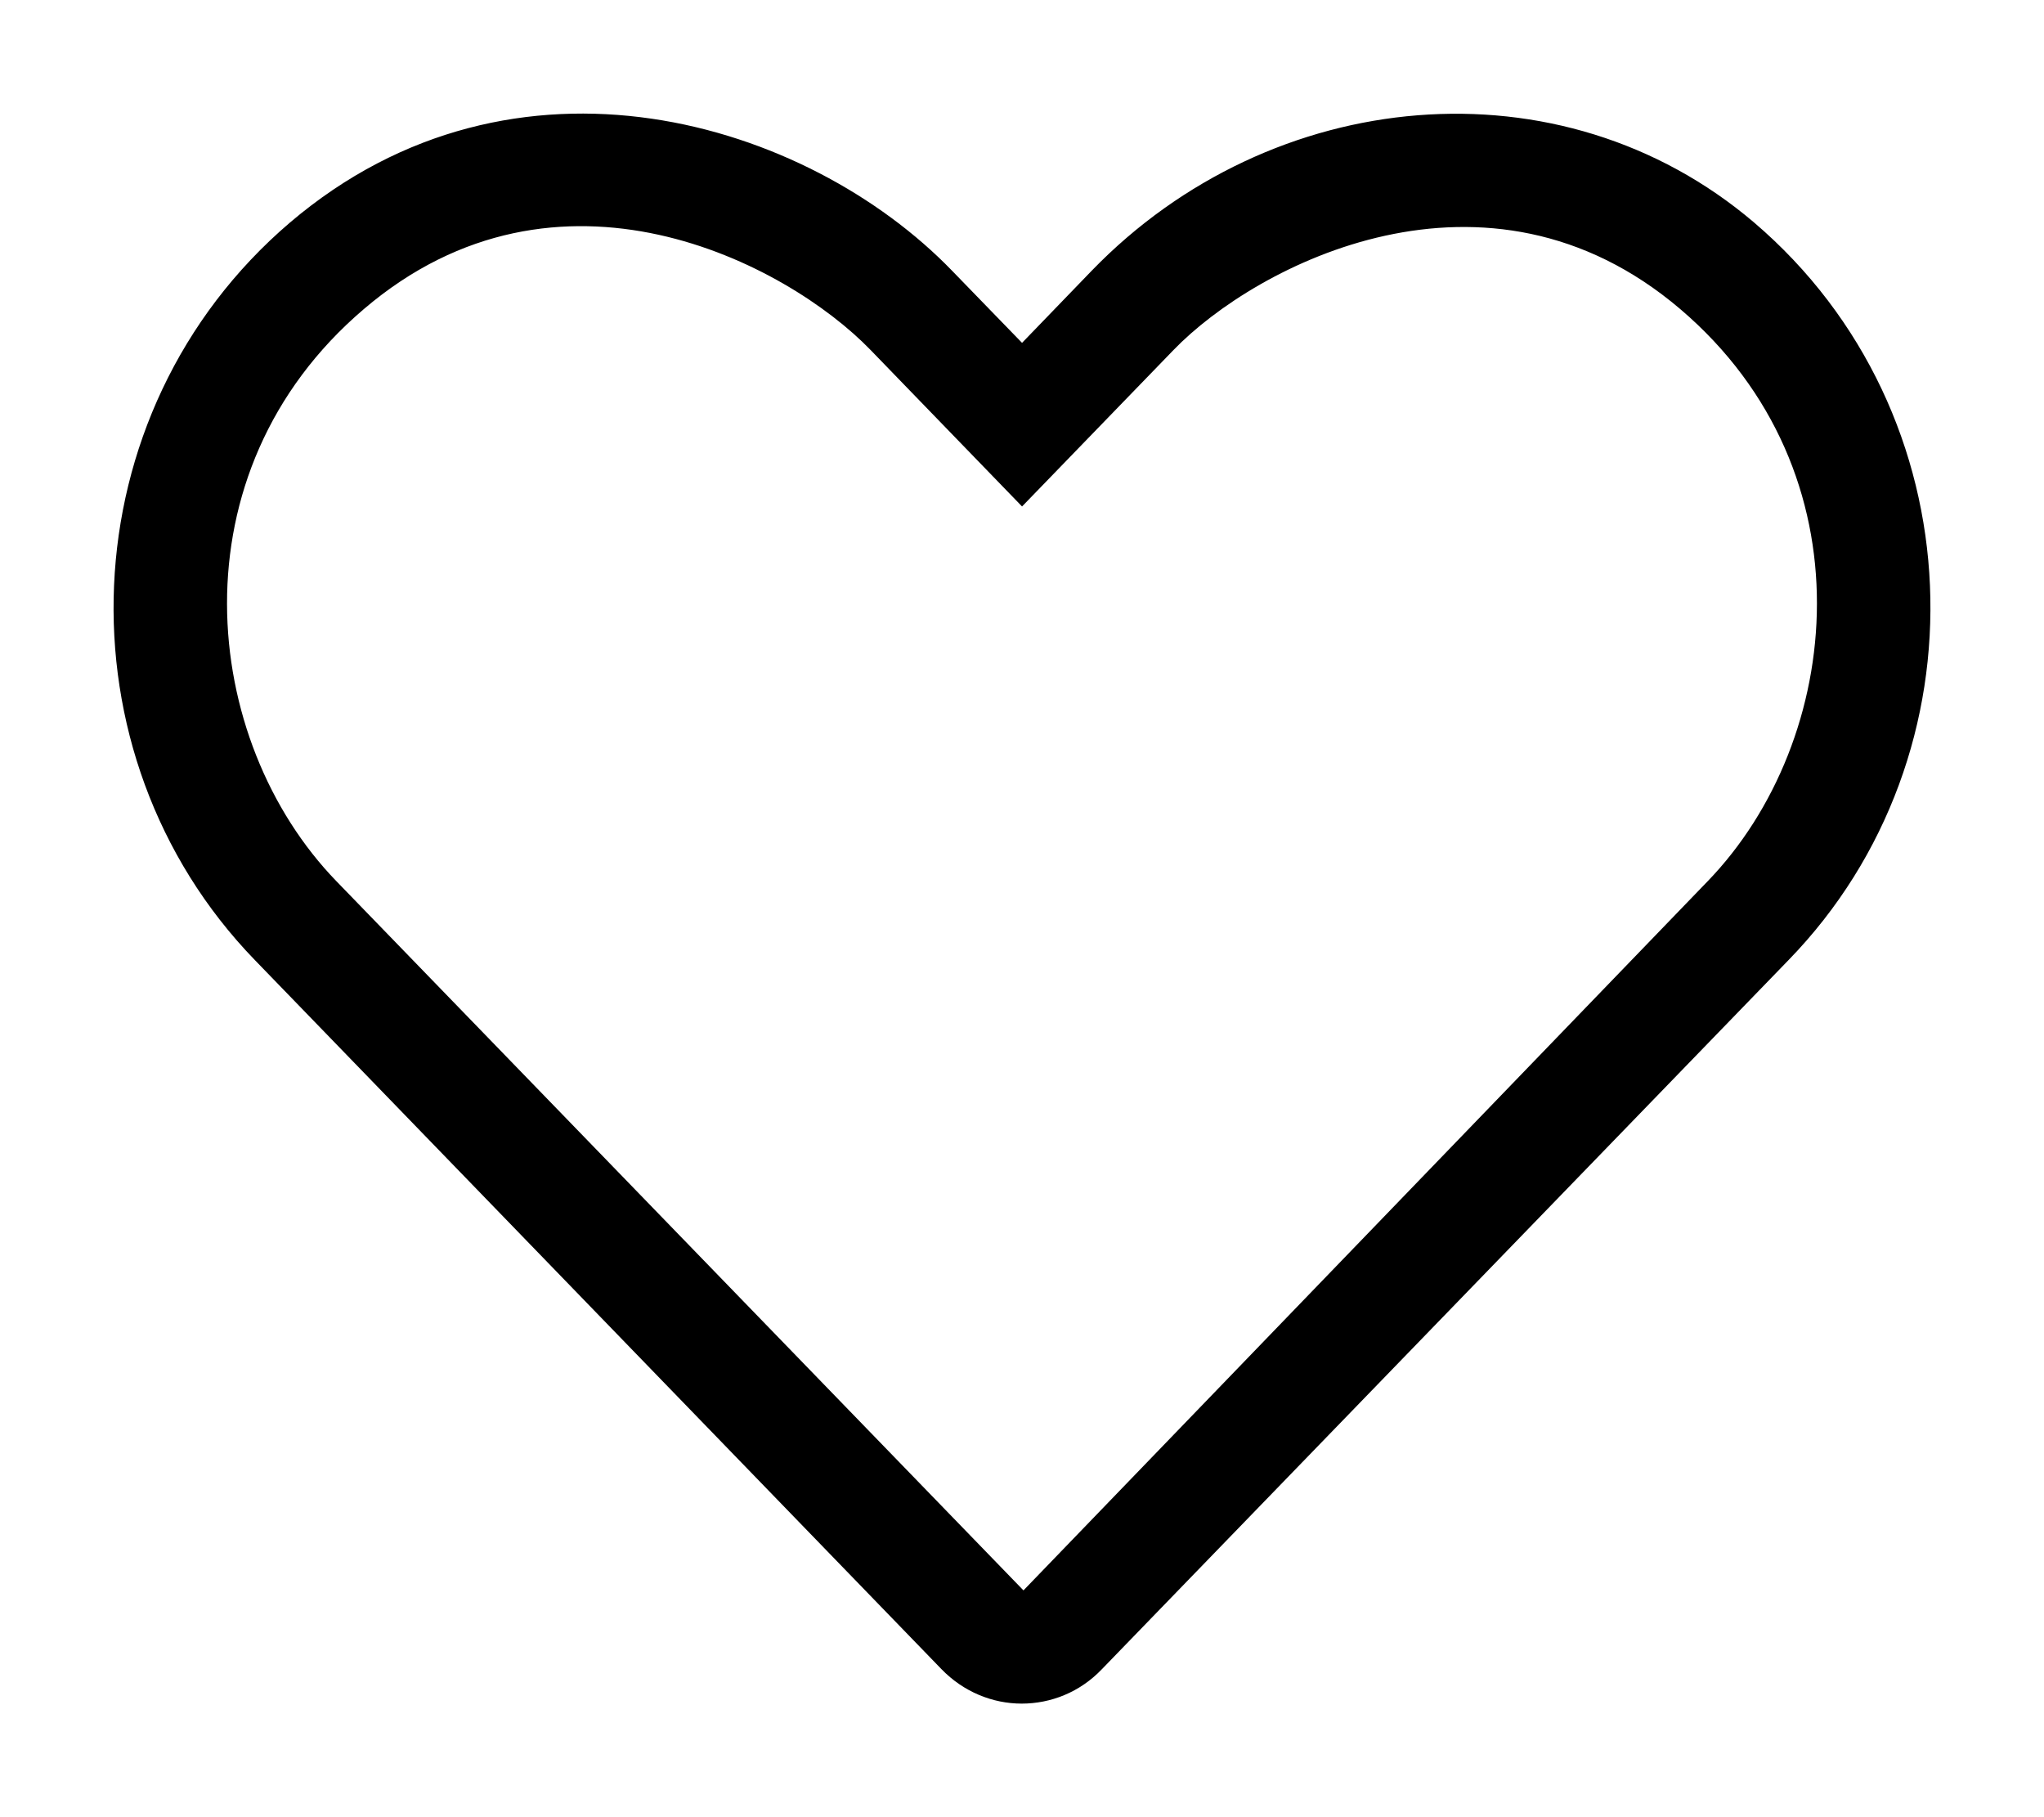
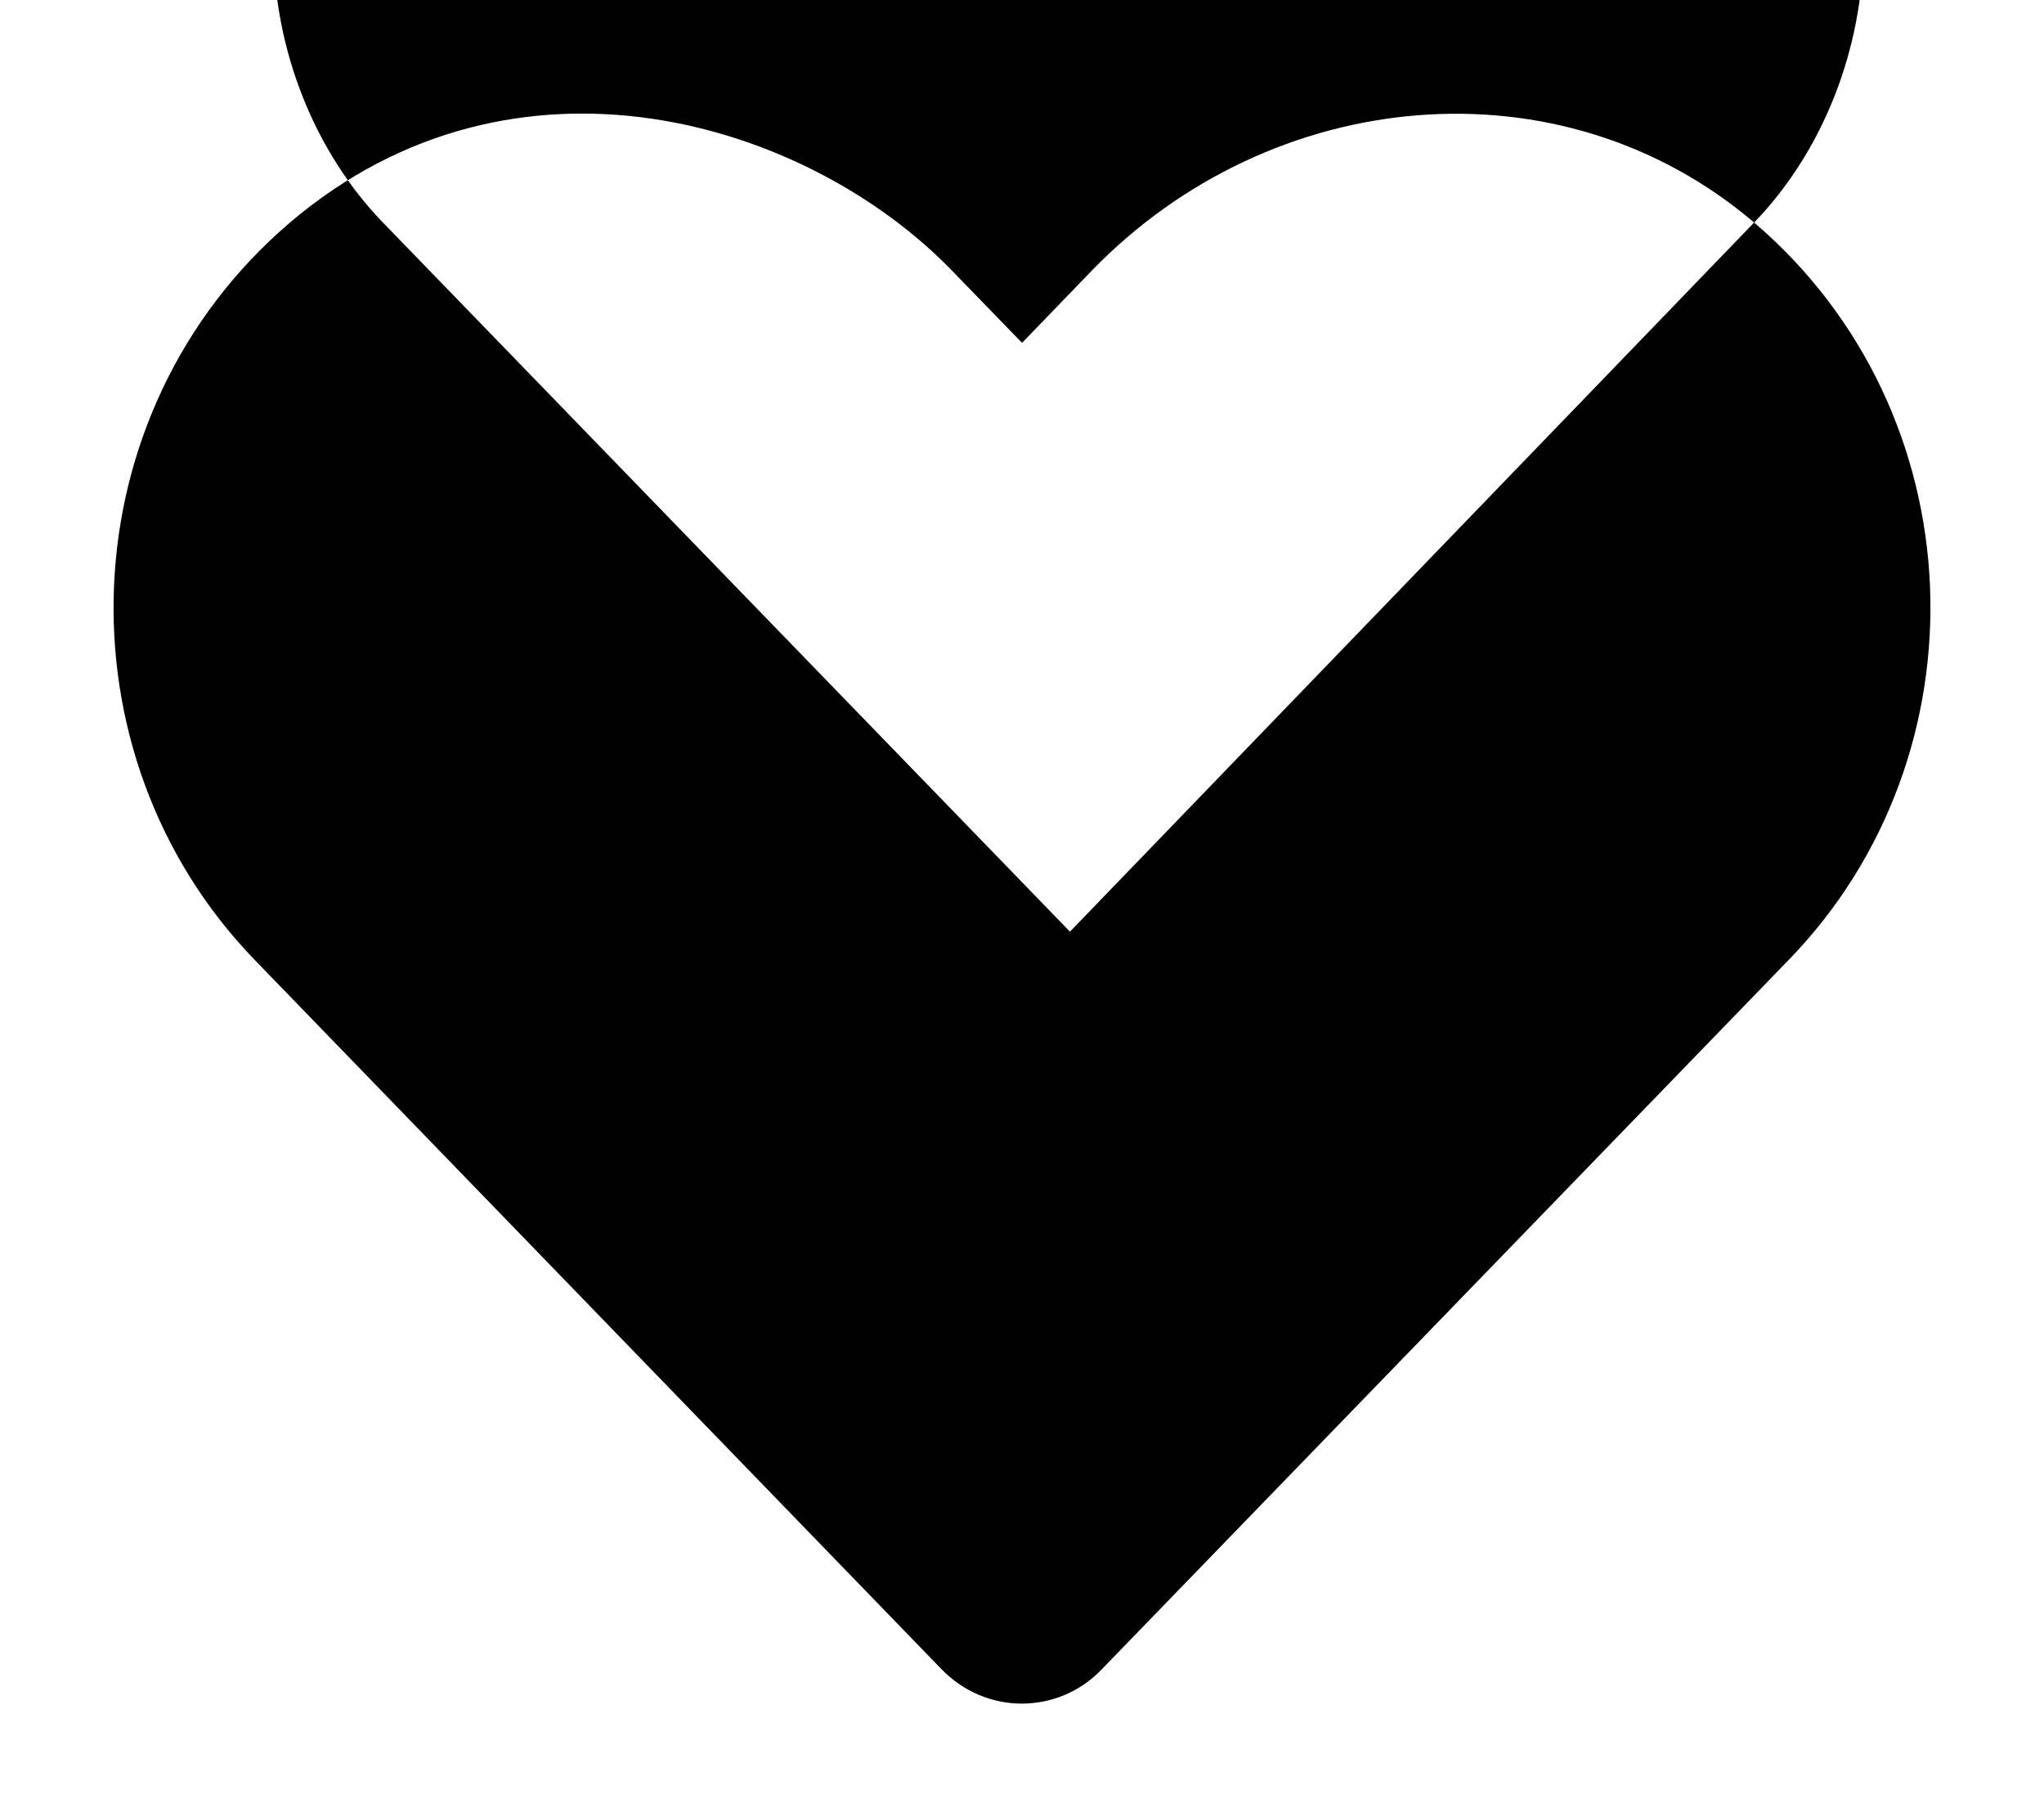
<svg xmlns="http://www.w3.org/2000/svg" width="1152" height="1024">
  <g>
    <title>Layer 1</title>
    <g id="svg_1">
-       <path id="svg_2" d="m988.629,125.4c-109,-92.8 -272,-77.4 -373.2,27l-39.4,40.8l-39.4,-40.6c-81.6,-84.4 -246.2,-135.2 -373.2,-27.2c-125.6,107.2 -132.2,299.6 -19.8,415.6l387,399.6c12.4,12.8 28.8,19.4 45.2,19.4s32.8,-6.4 45.2,-19.4l387,-399.6c112.8,-116 106.2,-308.4 -19.4,-415.6zm-26.2,371.2l-385.6,399.6l-387.2,-399.6c-76.8,-79.2 -92.8,-230.2 15.4,-322.4c109.6,-93.6 238.4,-25.8 285.6,23l85.4,88.2l85.4,-88.2c46.4,-48 176.4,-116 285.6,-23c108,92 92.2,243 15.4,322.4z" />
+       <path id="svg_2" d="m988.629,125.4c-109,-92.8 -272,-77.4 -373.2,27l-39.4,40.8l-39.4,-40.6c-81.6,-84.4 -246.2,-135.2 -373.2,-27.2c-125.6,107.2 -132.2,299.6 -19.8,415.6l387,399.6c12.4,12.8 28.8,19.4 45.2,19.4s32.8,-6.4 45.2,-19.4l387,-399.6c112.8,-116 106.2,-308.4 -19.4,-415.6zl-385.6,399.6l-387.2,-399.6c-76.8,-79.2 -92.8,-230.2 15.4,-322.4c109.6,-93.6 238.4,-25.8 285.6,23l85.4,88.2l85.4,-88.2c46.4,-48 176.4,-116 285.6,-23c108,92 92.2,243 15.4,322.4z" />
    </g>
  </g>
</svg>